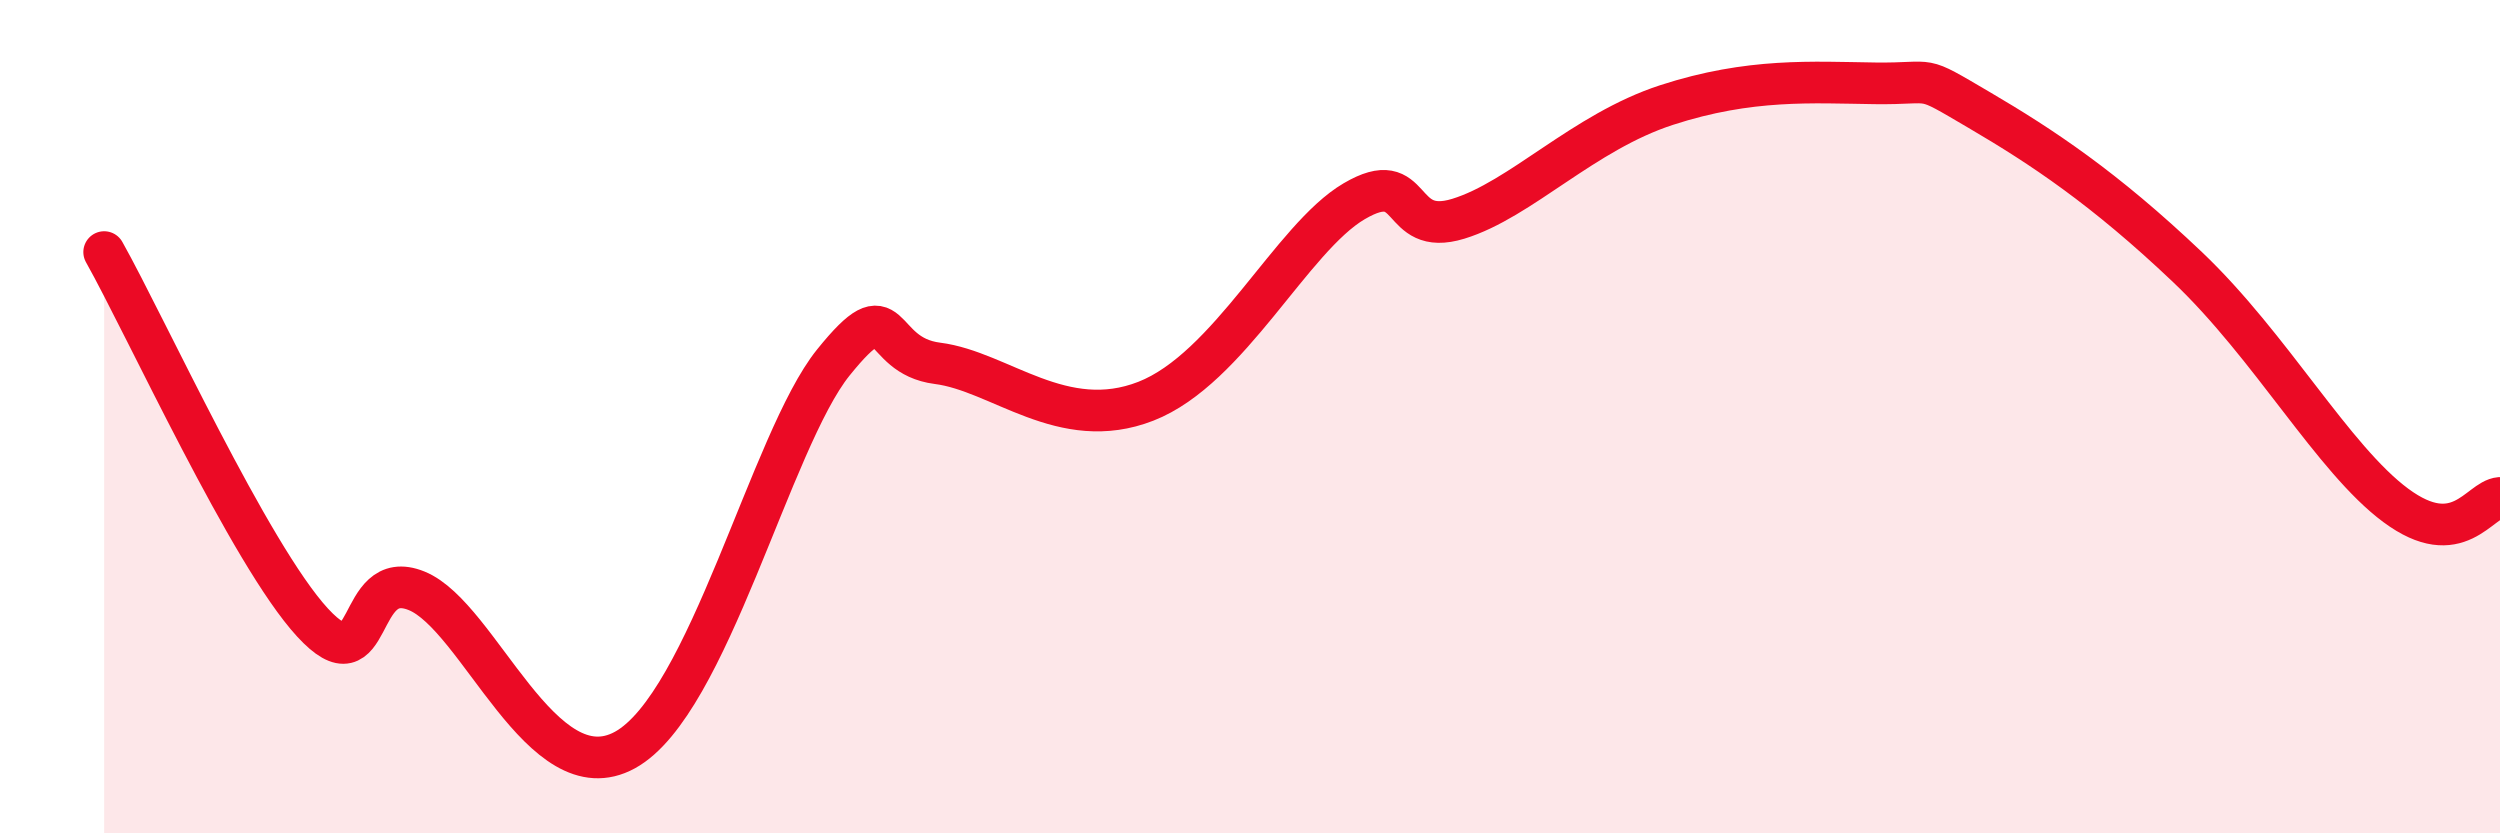
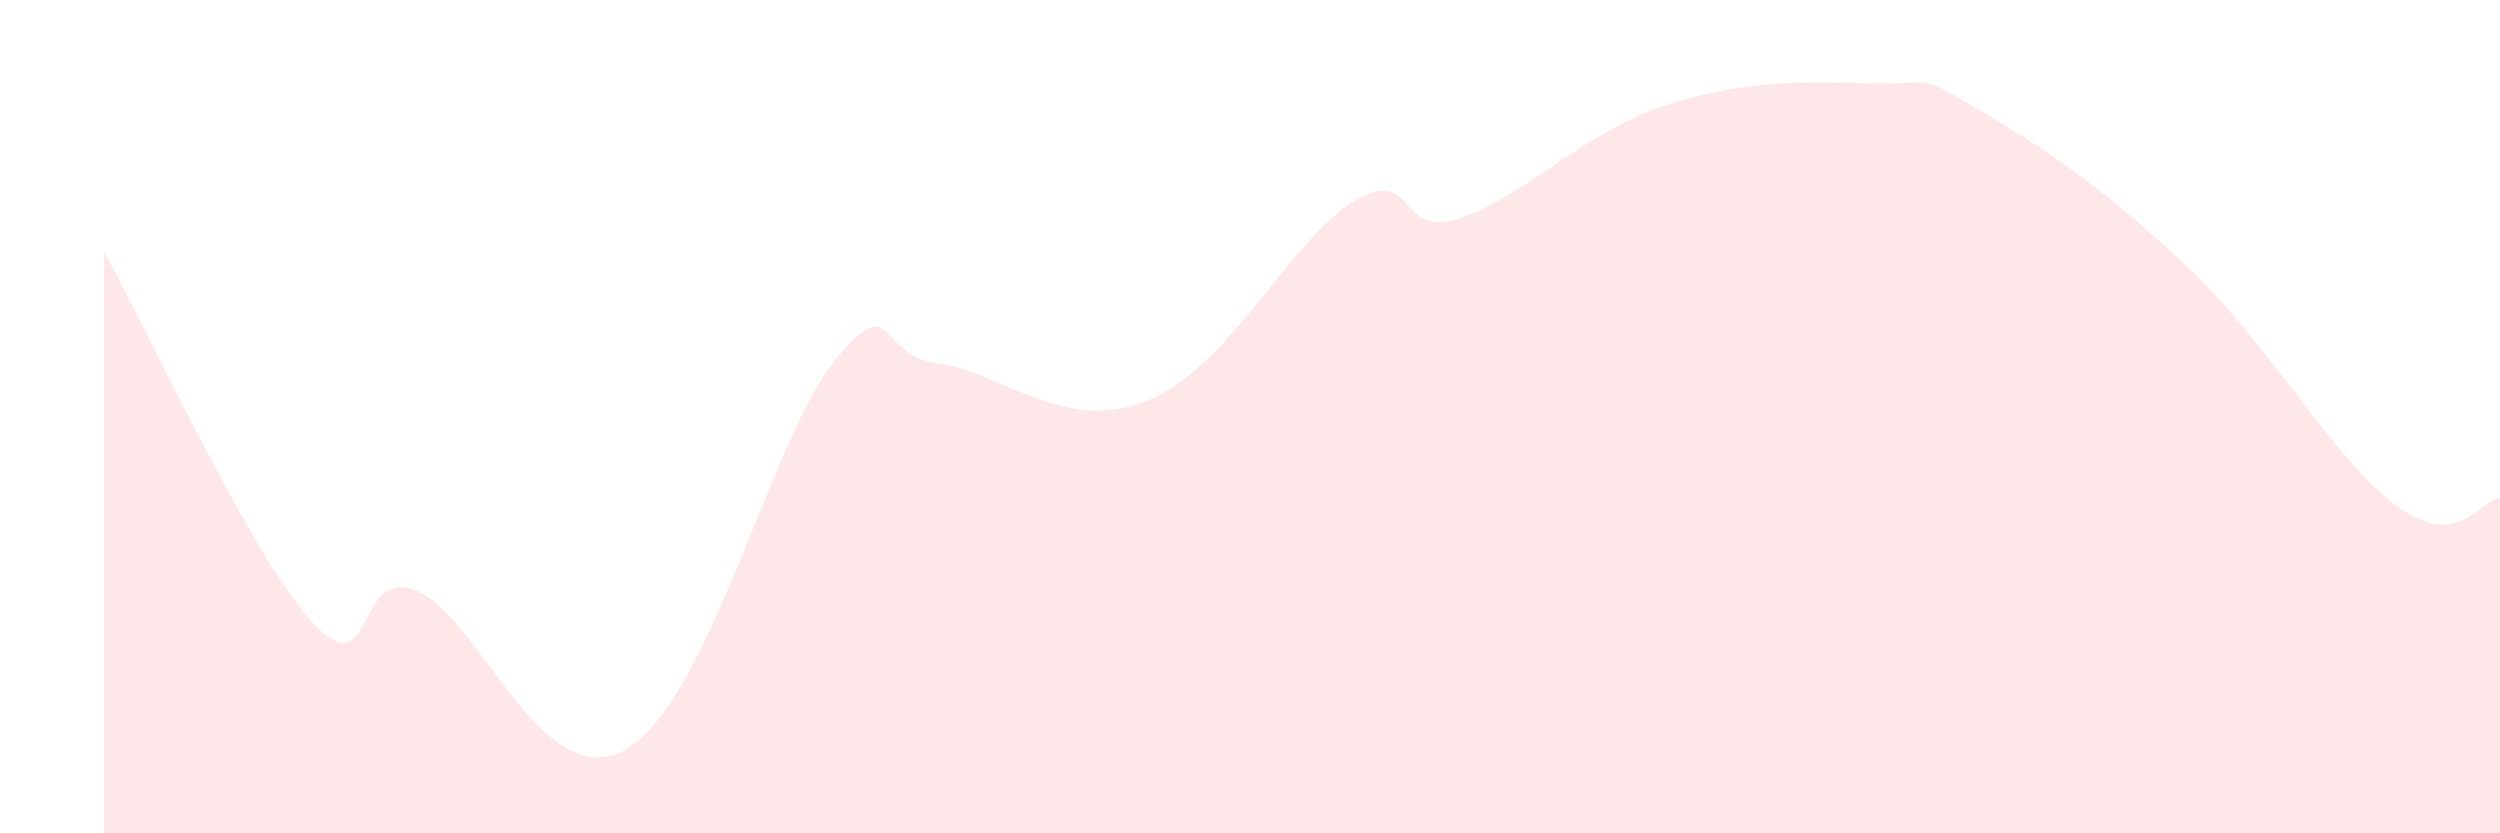
<svg xmlns="http://www.w3.org/2000/svg" width="60" height="20" viewBox="0 0 60 20">
  <path d="M 2.5,6.05 C 3.5,7.83 6,13.31 7.5,14.94 C 9,16.57 8.5,13.57 10,14.18 C 11.5,14.79 13,19.1 15,18 C 17,16.9 18.5,10.56 20,8.7 C 21.5,6.84 21,8.53 22.5,8.72 C 24,8.91 25.5,10.41 27.5,9.63 C 29.5,8.85 31,5.71 32.5,4.83 C 34,3.95 33.5,5.71 35,5.25 C 36.5,4.79 38,3.17 40,2.52 C 42,1.87 43.5,1.98 45,2 C 46.5,2.02 46,1.76 47.5,2.64 C 49,3.52 50.5,4.51 52.5,6.41 C 54.5,8.31 56,11.02 57.5,12.13 C 59,13.24 59.5,11.99 60,11.95L60 20L2.5 20Z" fill="#EB0A25" opacity="0.1" stroke-linecap="round" stroke-linejoin="round" />
-   <path d="M 2.5,6.05 C 3.5,7.83 6,13.31 7.5,14.94 C 9,16.57 8.5,13.57 10,14.18 C 11.5,14.79 13,19.1 15,18 C 17,16.9 18.5,10.56 20,8.7 C 21.5,6.84 21,8.53 22.5,8.72 C 24,8.91 25.5,10.41 27.5,9.63 C 29.5,8.85 31,5.71 32.5,4.83 C 34,3.95 33.5,5.71 35,5.25 C 36.5,4.79 38,3.17 40,2.52 C 42,1.87 43.5,1.98 45,2 C 46.5,2.02 46,1.76 47.5,2.64 C 49,3.52 50.5,4.51 52.5,6.41 C 54.5,8.31 56,11.02 57.5,12.13 C 59,13.24 59.5,11.99 60,11.95" stroke="#EB0A25" stroke-width="1" fill="none" stroke-linecap="round" stroke-linejoin="round" />
</svg>